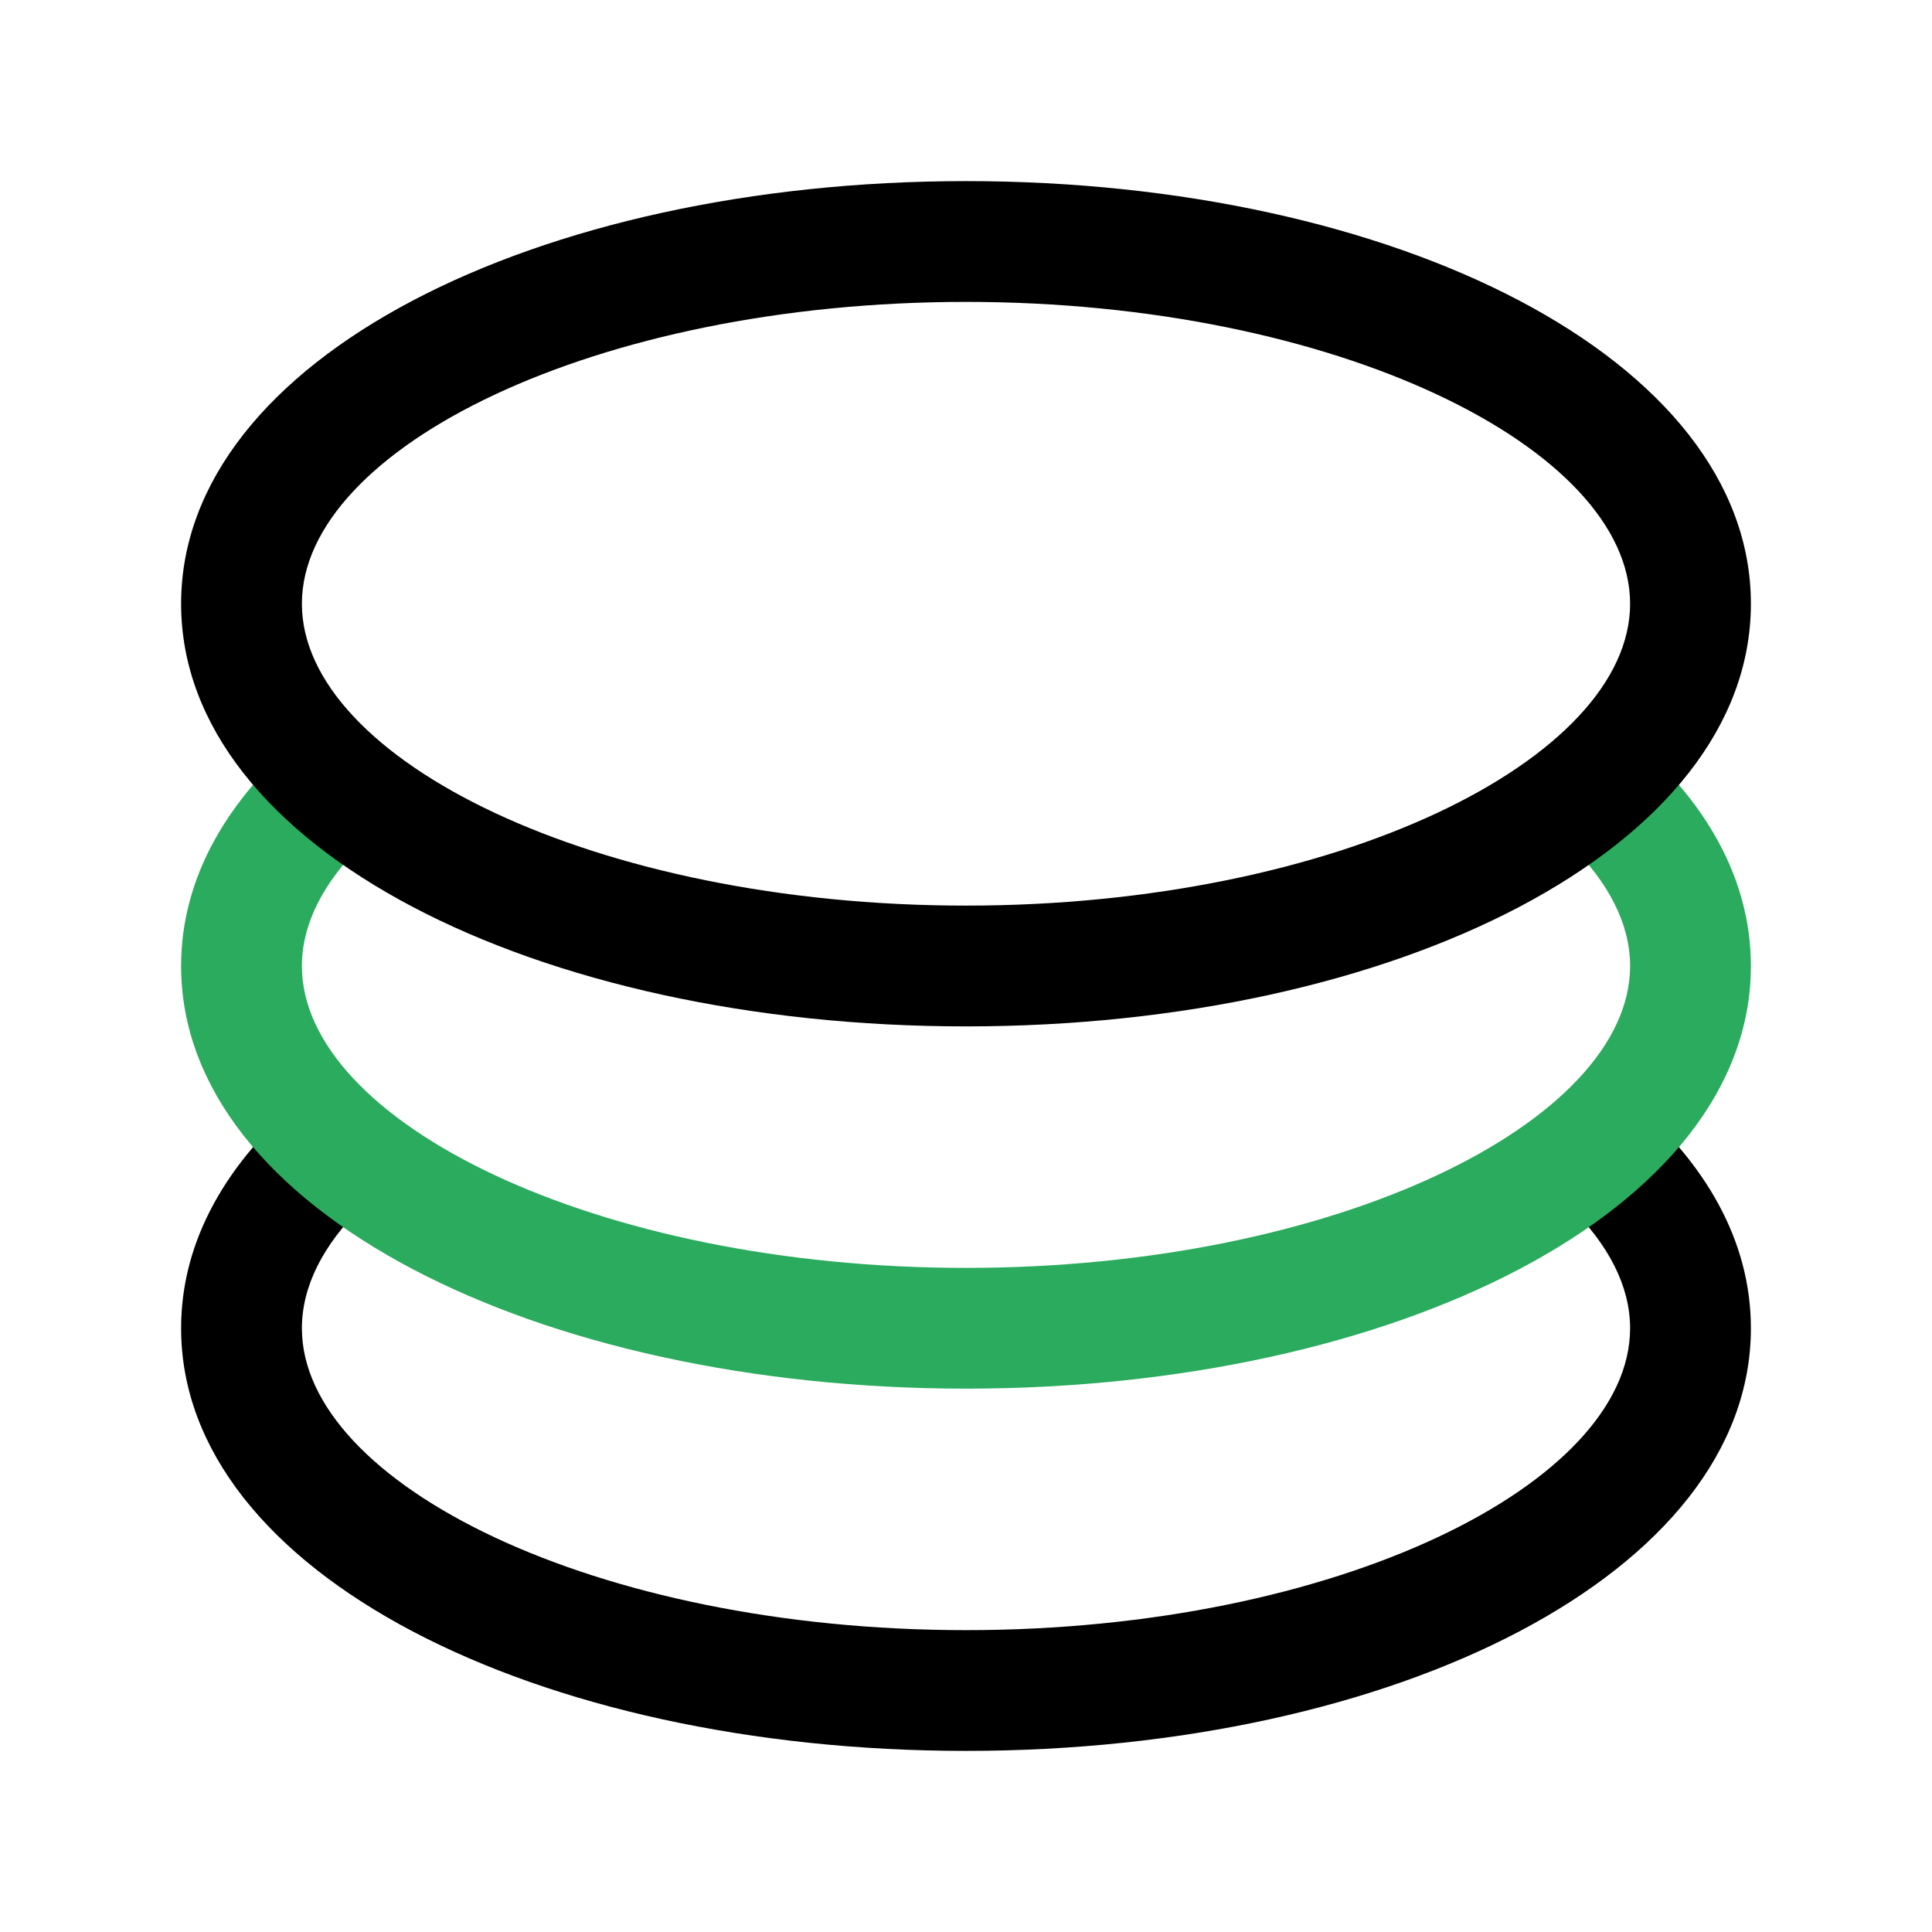
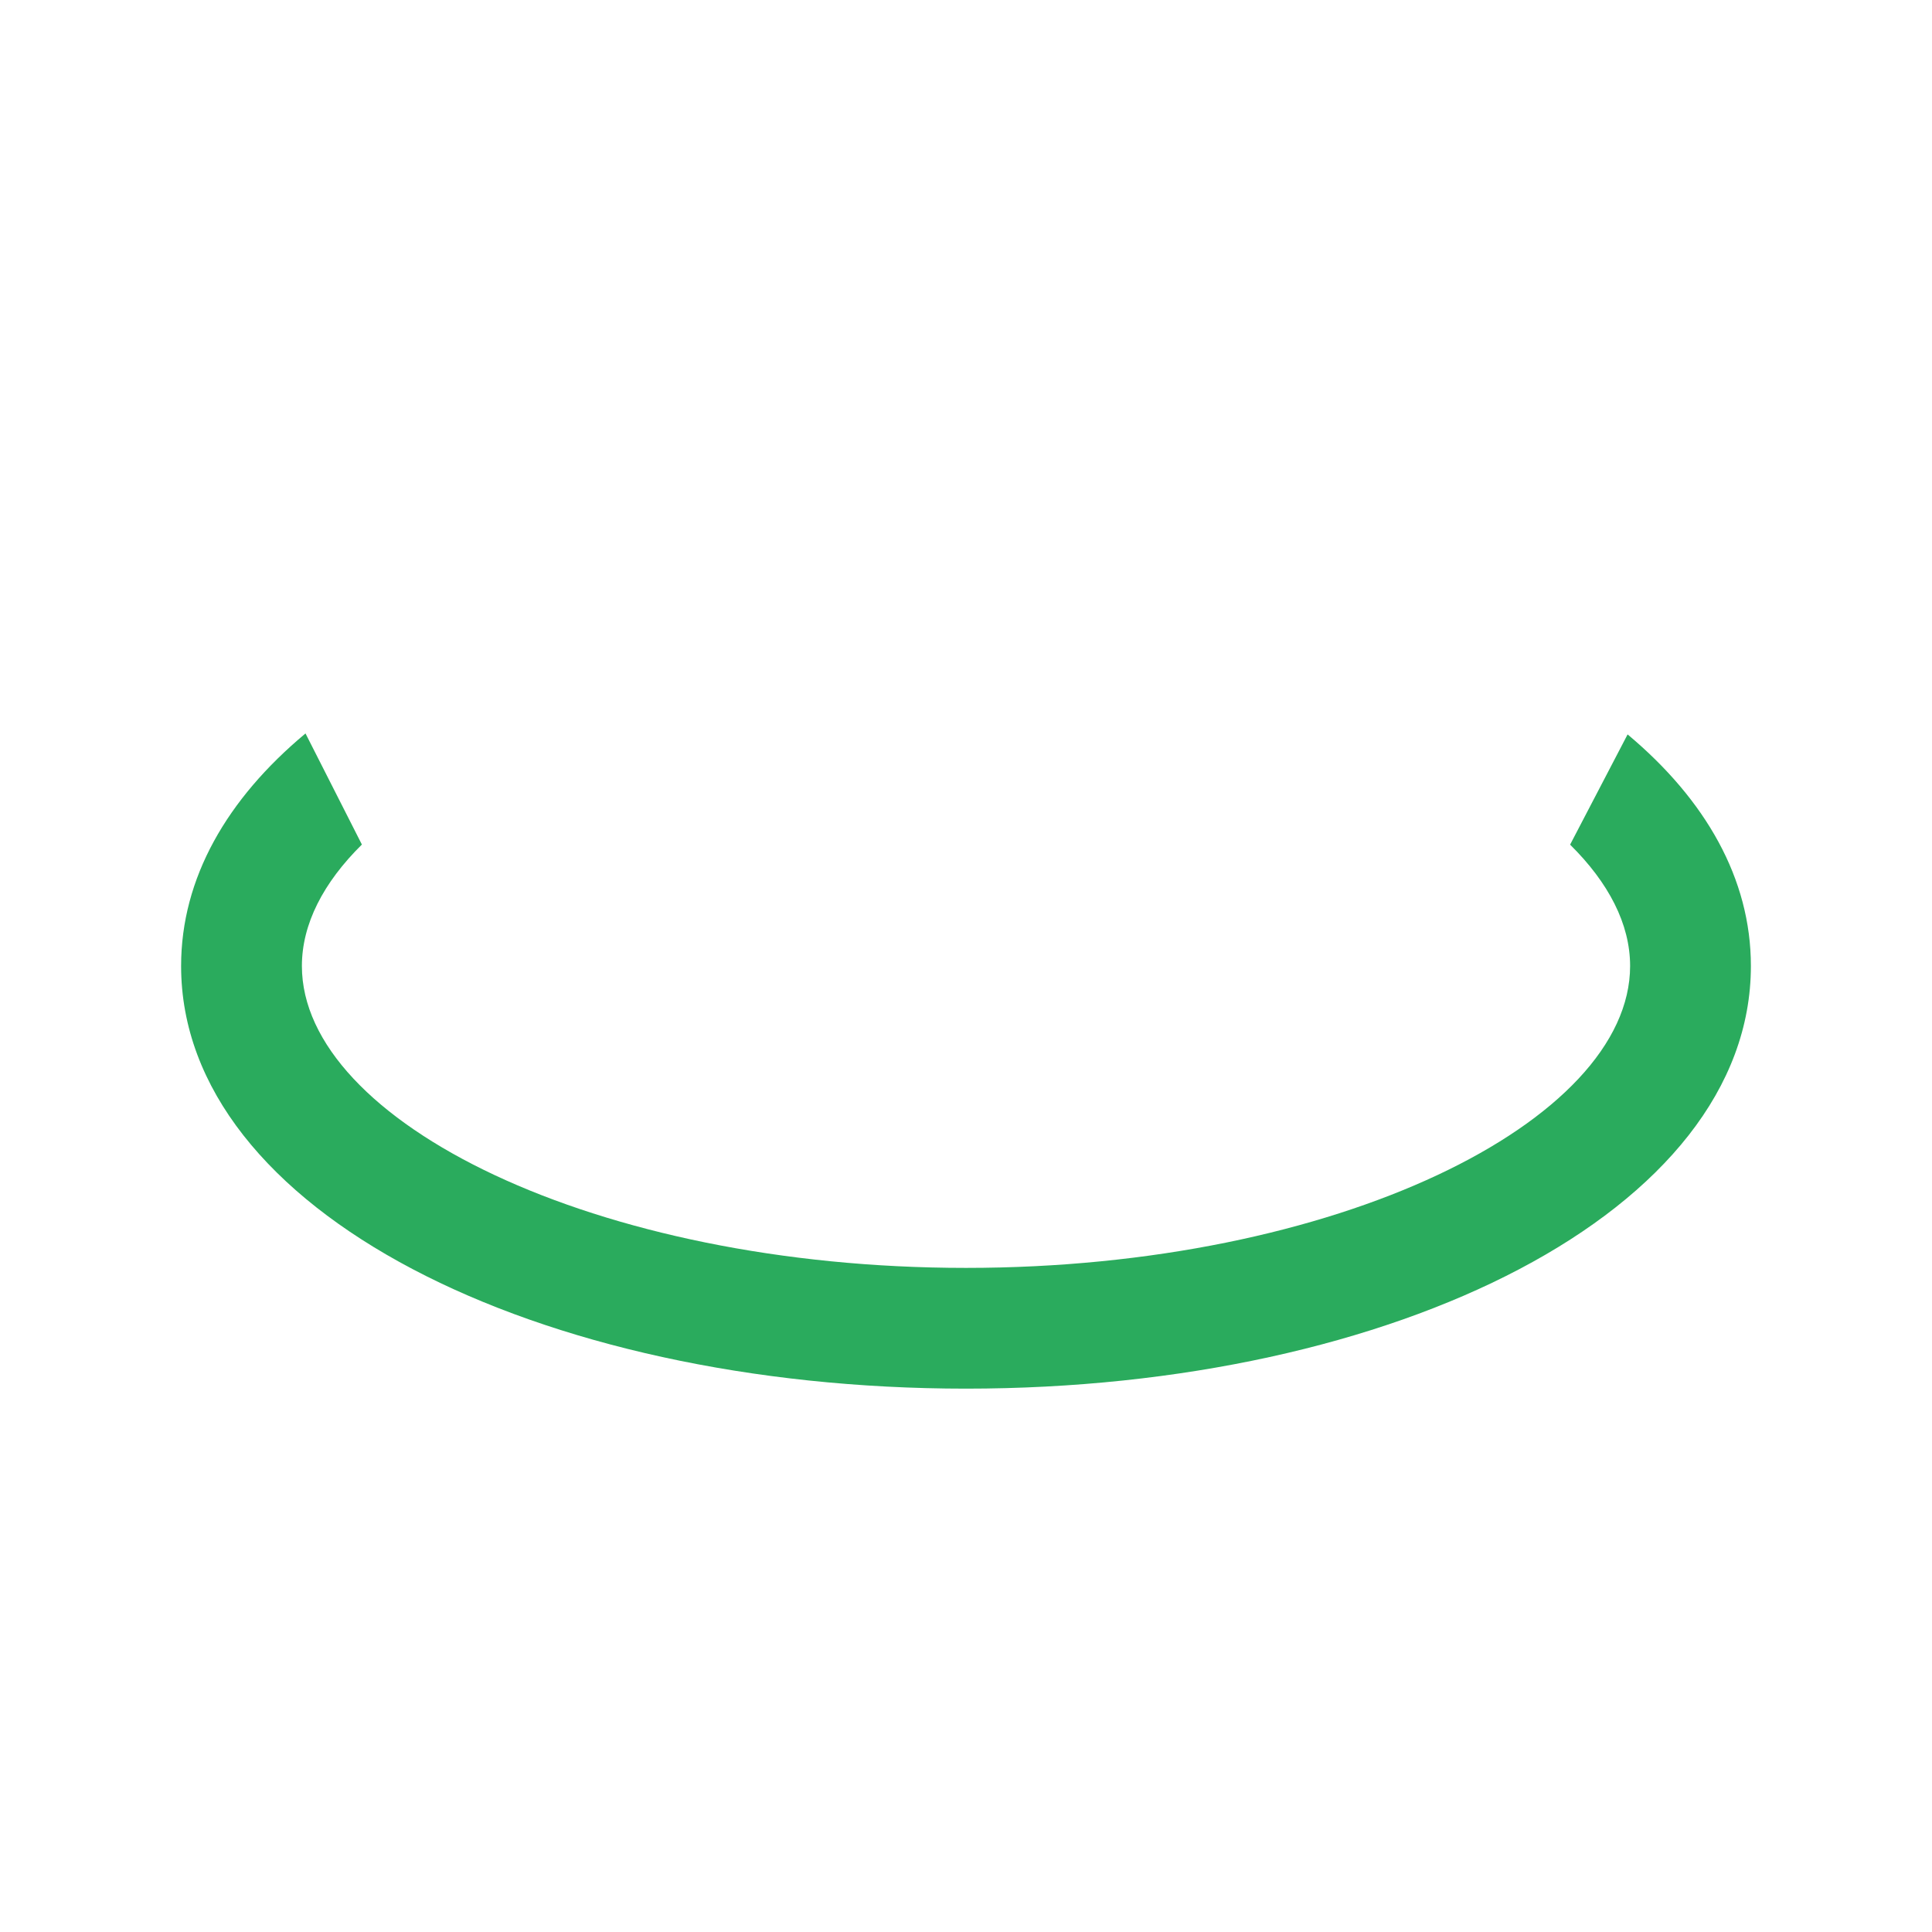
<svg xmlns="http://www.w3.org/2000/svg" width="54" height="54" viewBox="0 0 54 54" fill="none">
-   <path d="M8.539 30.625L10.115 33.73C9.035 34.793 8.438 35.951 8.438 37.125C8.438 41.466 16.629 45.563 27 45.563C37.371 45.563 45.562 41.466 45.562 37.125C45.562 35.951 44.962 34.797 43.885 33.733L45.492 30.652C47.669 32.474 48.938 34.682 48.938 37.125C48.938 43.967 38.995 48.938 27 48.938C15.005 48.938 5.062 43.967 5.062 37.125C5.062 34.668 6.345 32.454 8.539 30.625Z" fill="black" />
  <path d="M8.539 20.5L10.115 23.605C9.035 24.672 8.438 25.829 8.438 27C8.438 31.34 16.629 35.438 27 35.438C37.371 35.438 45.562 31.34 45.562 27C45.562 25.826 44.962 24.672 43.885 23.608L45.492 20.527C47.669 22.349 48.938 24.557 48.938 27C48.938 33.842 38.995 38.813 27 38.813C15.005 38.813 5.062 33.842 5.062 27C5.062 24.543 6.345 22.329 8.539 20.5Z" fill="#2AAB5D" />
-   <path d="M27 28.688C15.005 28.688 5.062 23.716 5.062 16.875C5.062 10.034 15.005 5.062 27 5.062C38.995 5.062 48.938 10.034 48.938 16.875C48.938 23.716 38.995 28.688 27 28.688ZM27 25.312C37.371 25.312 45.562 21.215 45.562 16.875C45.562 12.535 37.371 8.438 27 8.438C16.629 8.438 8.438 12.535 8.438 16.875C8.438 21.215 16.629 25.312 27 25.312Z" fill="black" />
</svg>